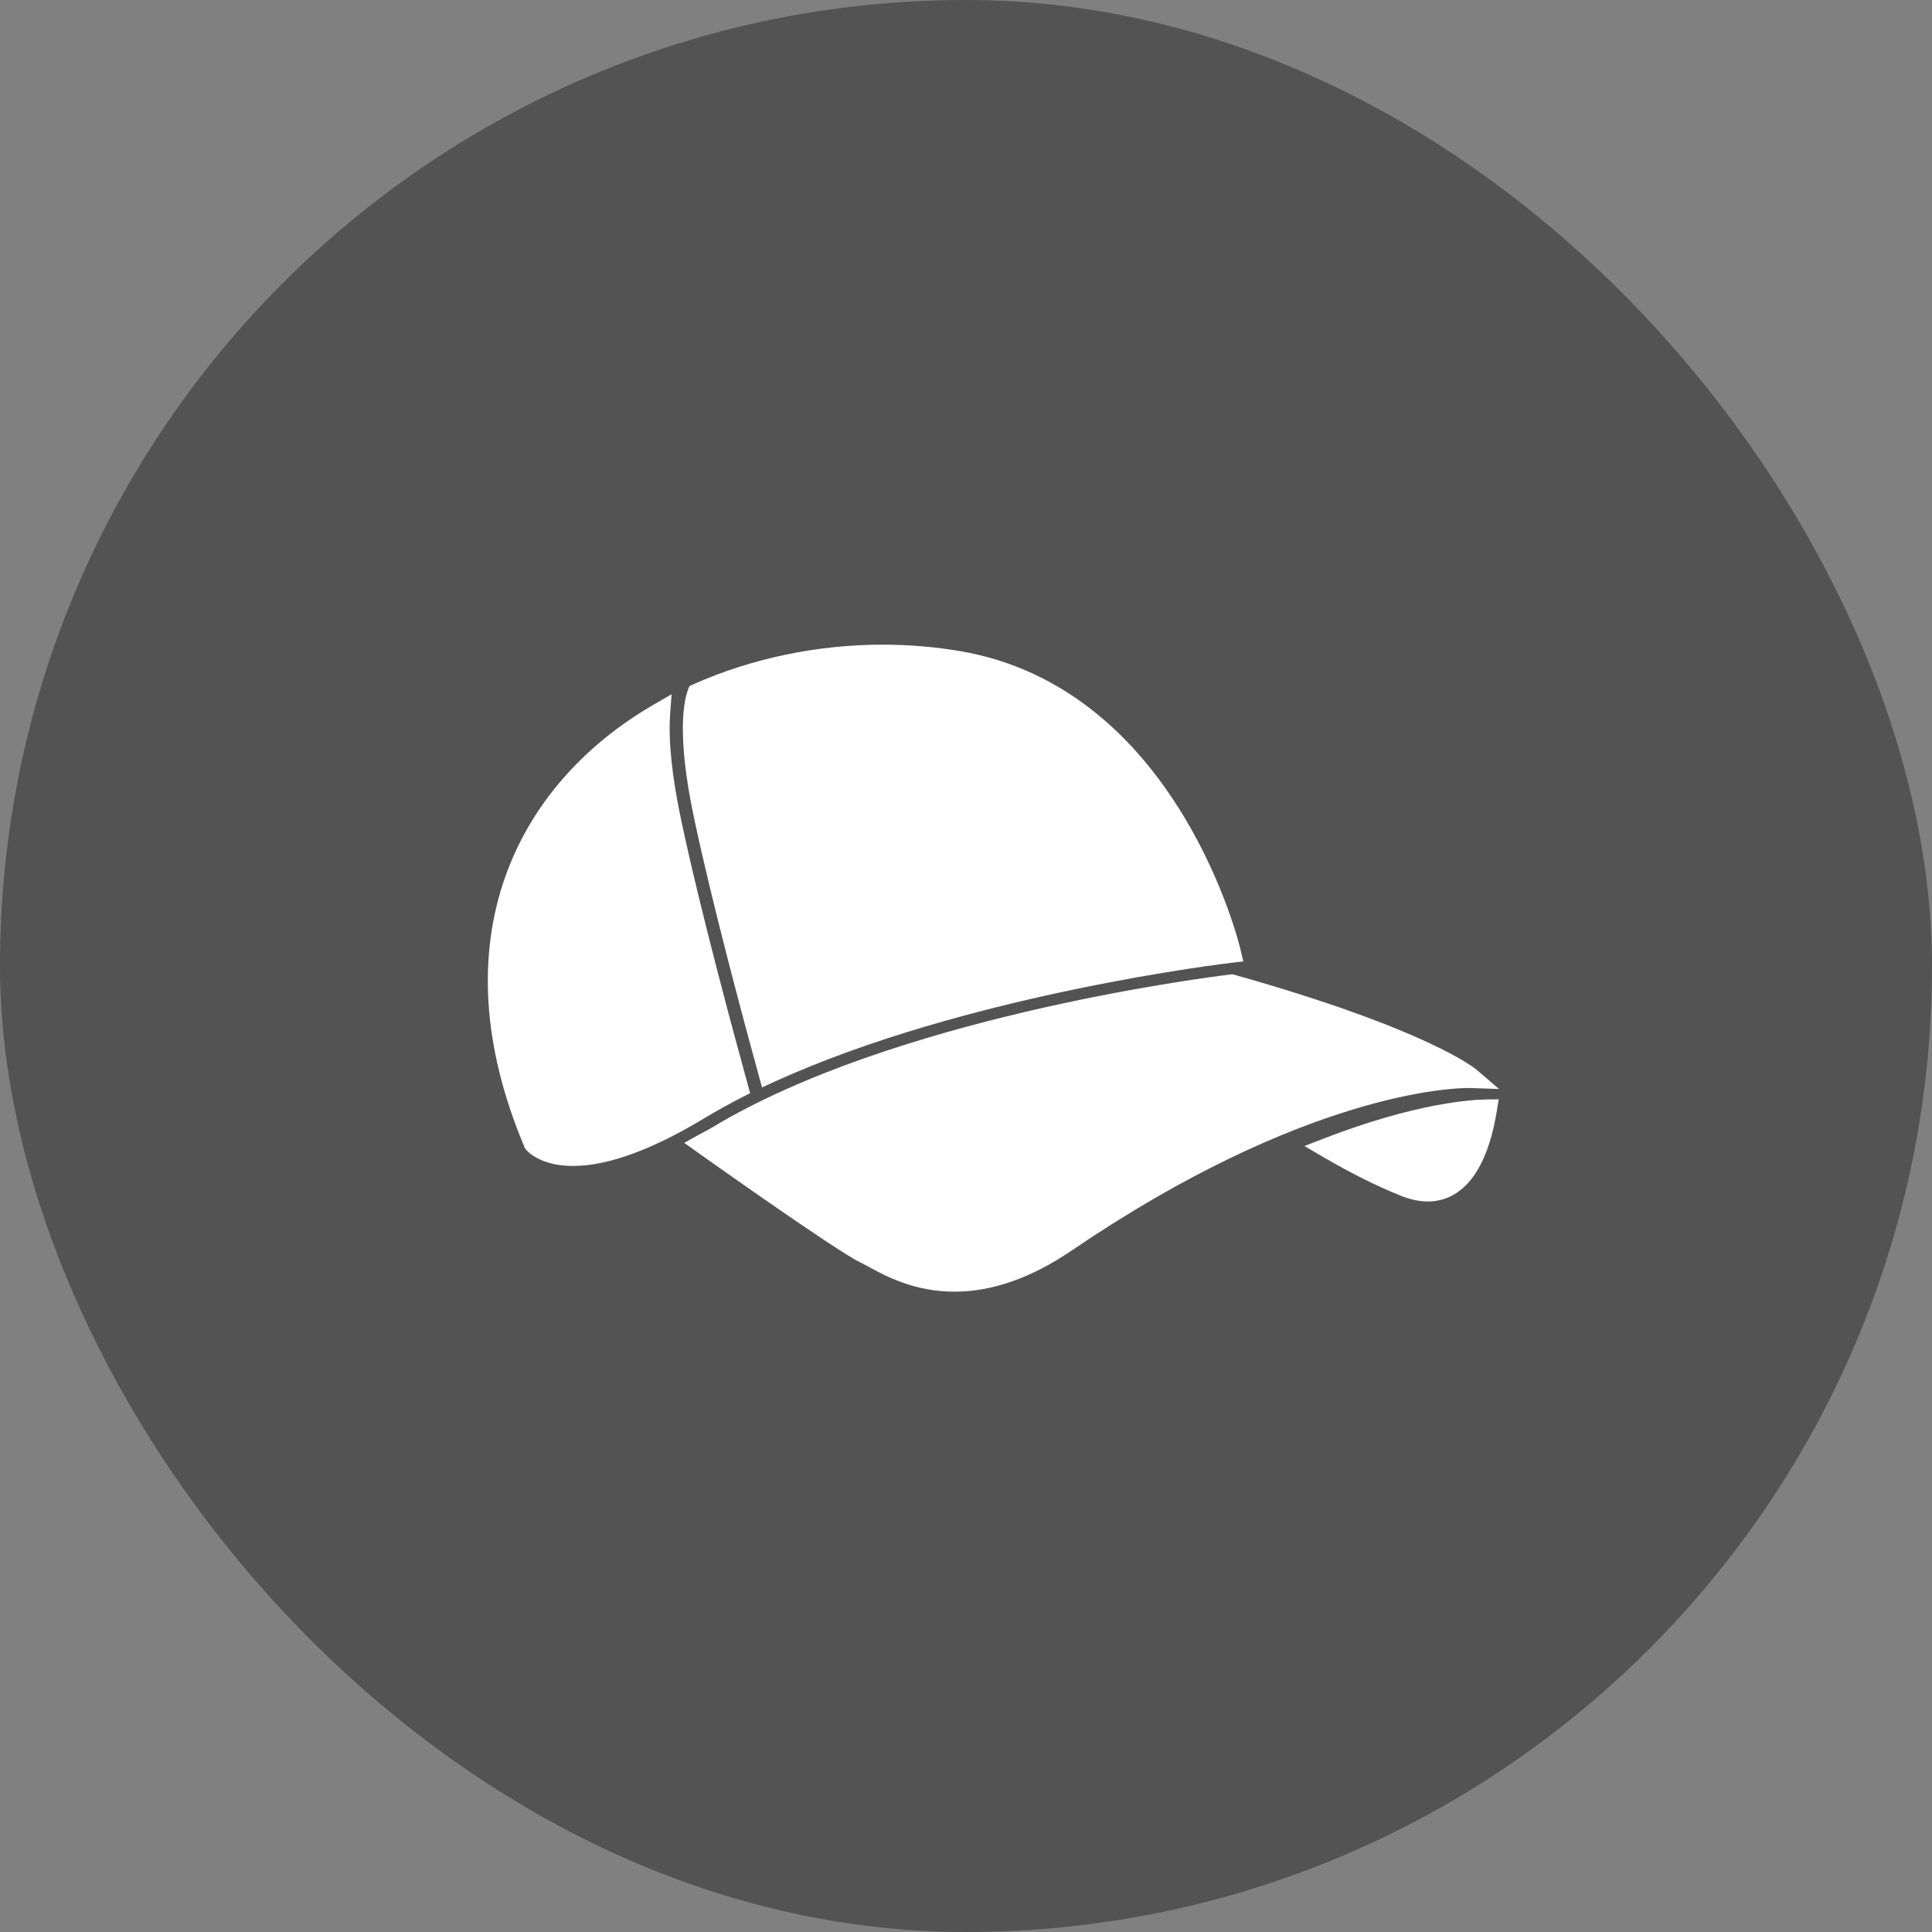
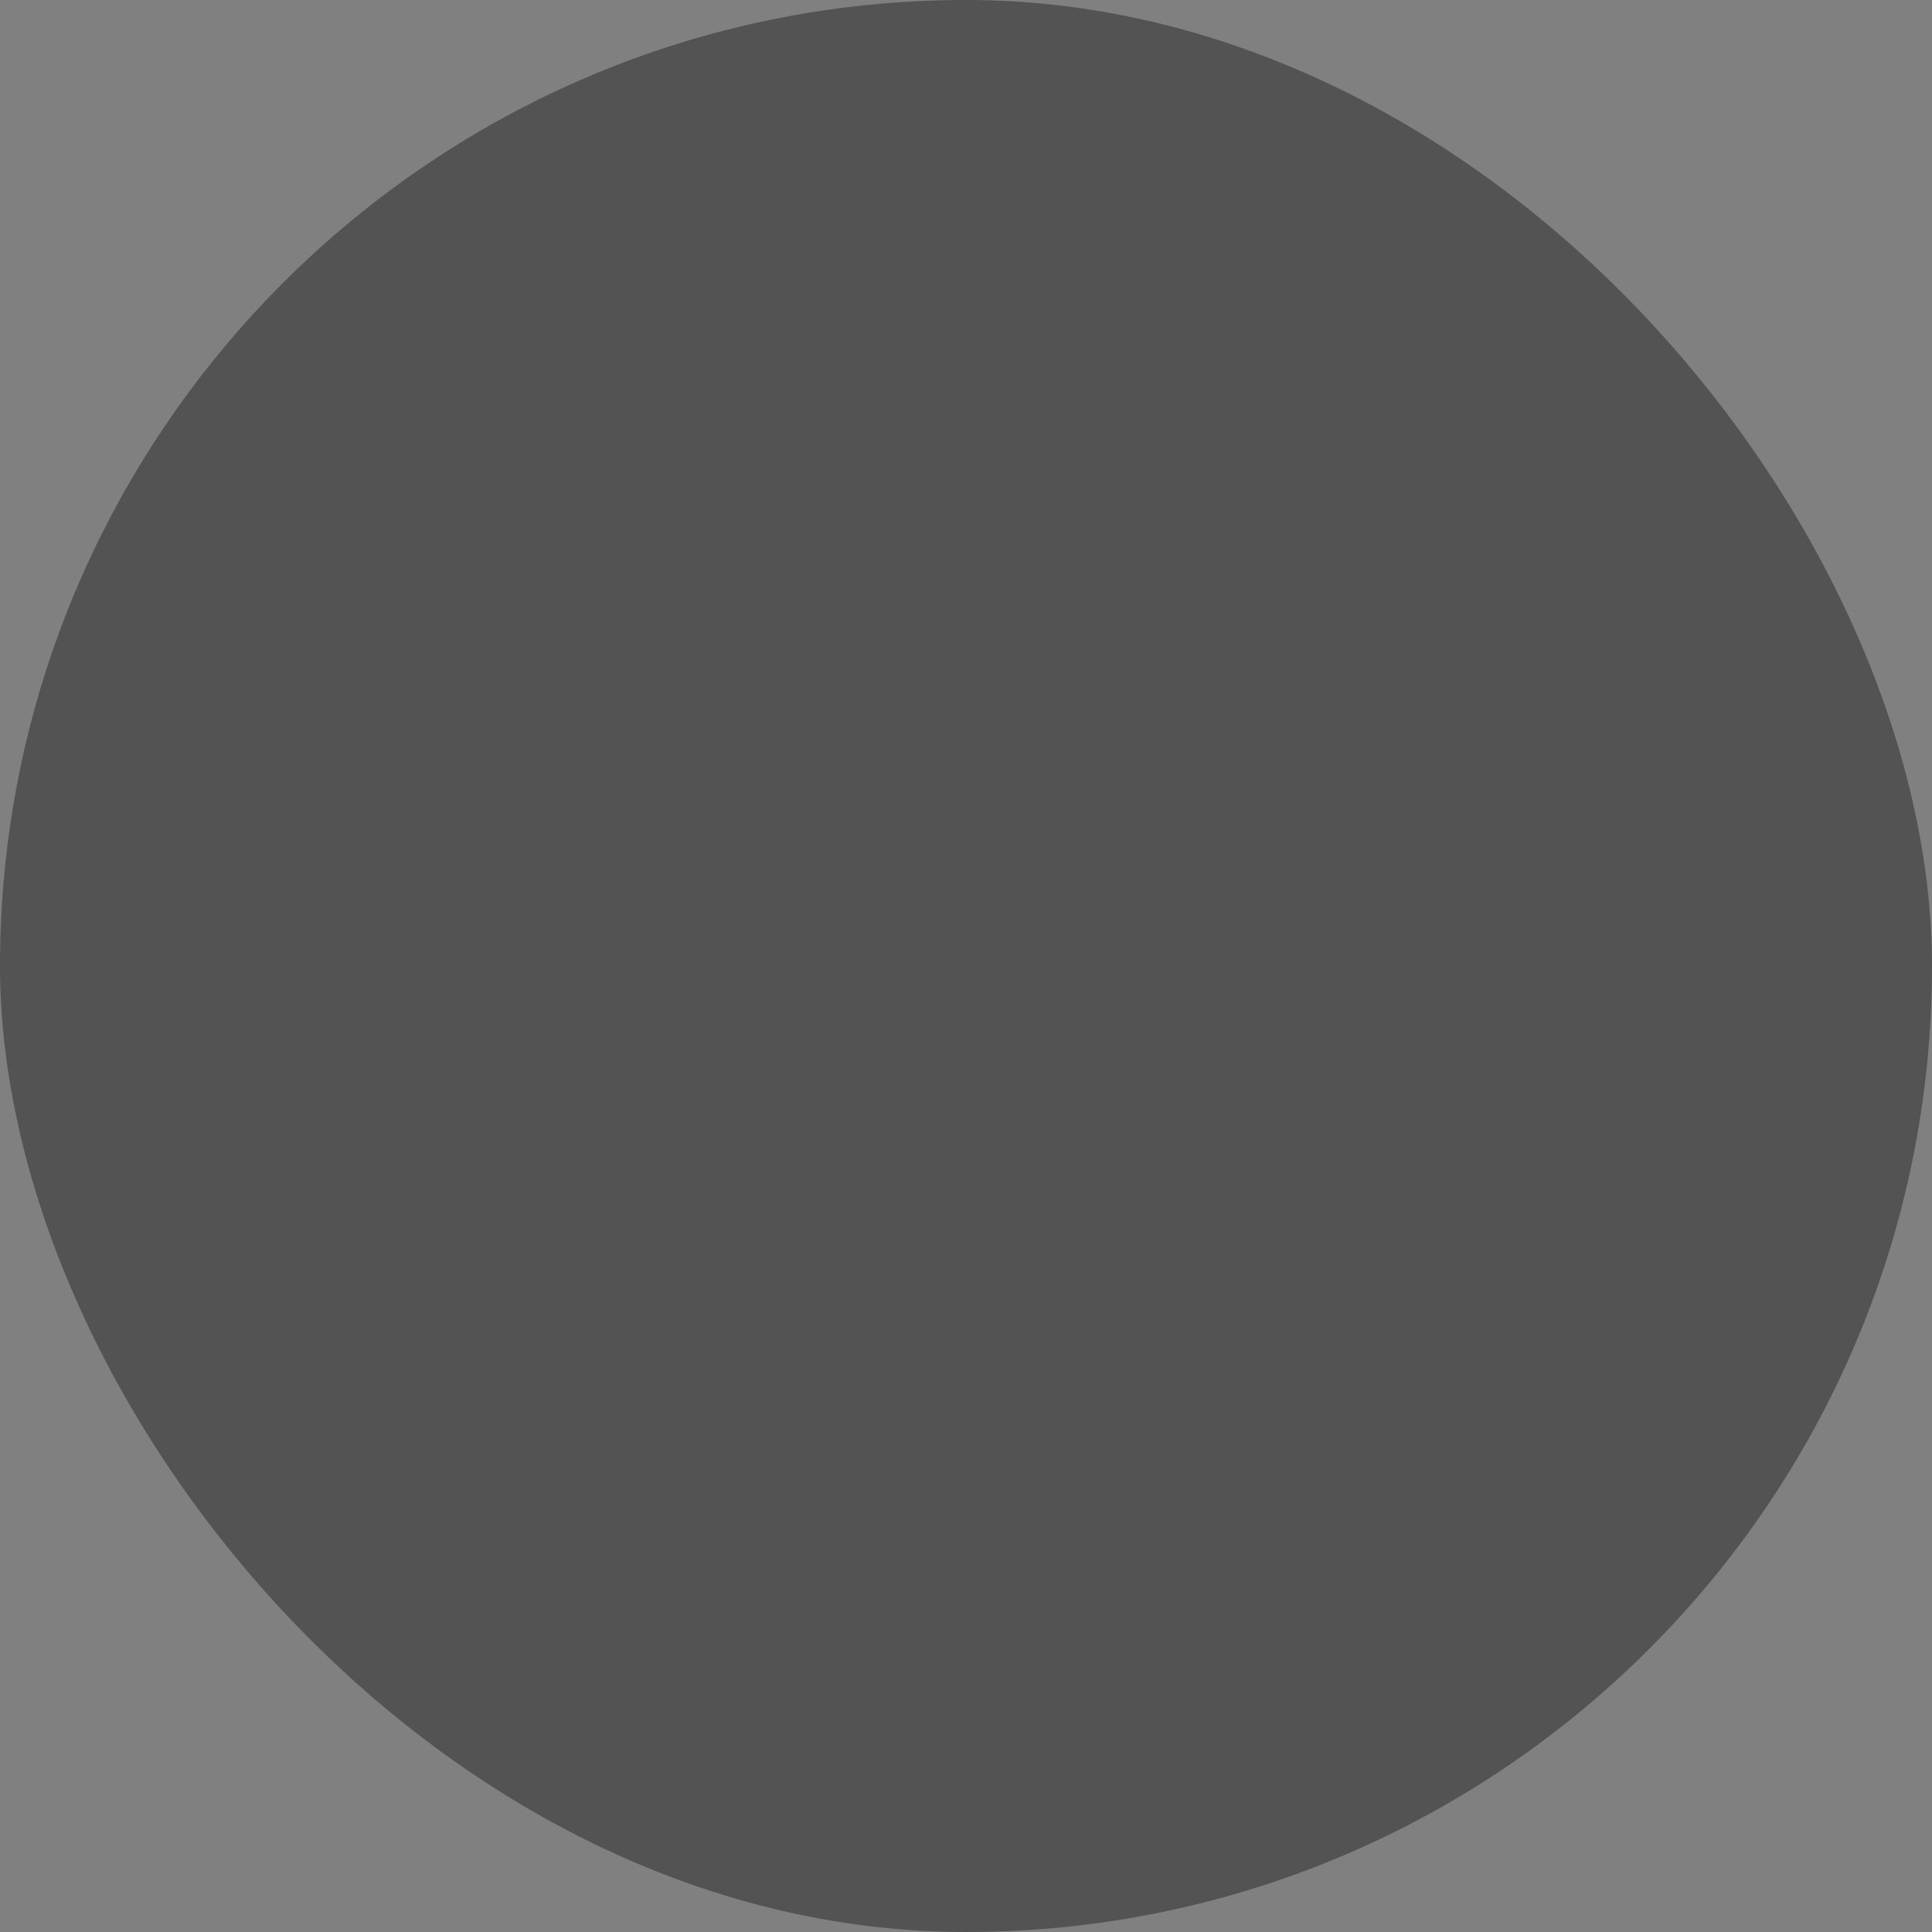
<svg xmlns="http://www.w3.org/2000/svg" width="120px" height="120px" viewBox="0 0 120 120" version="1.1">
  <rect x="0" y="0" width="120" height="120" fill="#808080" stroke="none" />
  <title>shoes-15</title>
  <g id="shoes-15" stroke="none" stroke-width="1" fill="none" fill-rule="evenodd">
    <rect id="Rectangle" fill-opacity="0.35" fill="#000000" x="0" y="0" width="120" height="120" rx="60" />
    <g id="noun_Cap_1265244" transform="translate(30, 40)" fill="#FFFFFF" fill-rule="nonzero">
-       <path d="M62.329,28.289 L63.087,28.279 L62.967,29.023 C62.735,30.457 62.358,31.643 61.846,32.549 C60.876,34.265 59.595,34.626 58.69,34.626 C58.69,34.626 58.689,34.626 58.689,34.626 C58.152,34.626 57.576,34.502 56.977,34.259 C55.458,33.643 53.88,32.853 52.153,31.844 L51.019,31.182 L52.245,30.708 C57.918,28.513 61.398,28.301 62.329,28.289 Z M13.375,30.497 L12.499,30.984 L13.315,31.566 C13.401,31.627 21.936,37.704 23.456,38.422 C23.587,38.484 23.756,38.576 23.952,38.682 C25.011,39.26 26.785,40.228 29.291,40.228 C29.291,40.228 29.291,40.228 29.292,40.228 C31.623,40.228 34.069,39.369 36.56,37.675 C50.996,27.86 60.205,27.577 61.207,27.577 C61.264,27.577 61.295,27.578 61.301,27.578 L63.105,27.639 L61.74,26.465 C61.622,26.364 58.704,23.937 46.674,20.546 L46.55,20.511 L46.422,20.527 C44.31,20.786 25.455,23.255 14.217,30.038 C14.046,30.143 13.883,30.228 13.71,30.319 C13.602,30.375 13.491,30.433 13.375,30.497 Z M46.515,19.798 L47.224,19.716 L47.062,19.025 C47.024,18.859 46.085,14.922 43.492,10.645 C41.961,8.122 40.171,6.011 38.169,4.37 C35.651,2.306 32.795,0.987 29.68,0.451 C28.099,0.179 26.468,0.041 24.832,0.041 C20.747,0.041 16.678,0.893 13.064,2.504 L12.82,2.613 L12.727,2.862 C12.478,3.528 12.016,5.631 13.098,10.754 C14.239,16.169 16.3,23.794 17.133,26.821 L17.331,27.542 L18.014,27.229 C30.013,21.732 46.351,19.816 46.515,19.798 Z M0.337,22.198 C0.508,25.087 1.26,28.129 2.573,31.24 L2.606,31.319 L2.659,31.387 C2.743,31.492 3.535,32.42 5.593,32.42 C5.593,32.42 5.593,32.42 5.593,32.42 C7.746,32.42 10.493,31.42 13.76,29.448 C14.531,28.986 15.33,28.542 16.133,28.132 L16.593,27.897 L16.456,27.401 C15.593,24.273 13.46,16.402 12.297,10.881 C11.73,8.187 11.504,5.979 11.626,4.318 L11.714,3.122 L10.671,3.724 C6.152,6.333 2.938,10.051 1.376,14.476 C0.526,16.884 0.176,19.482 0.337,22.198 Z" id="形状" />
-     </g>
+       </g>
  </g>
</svg>